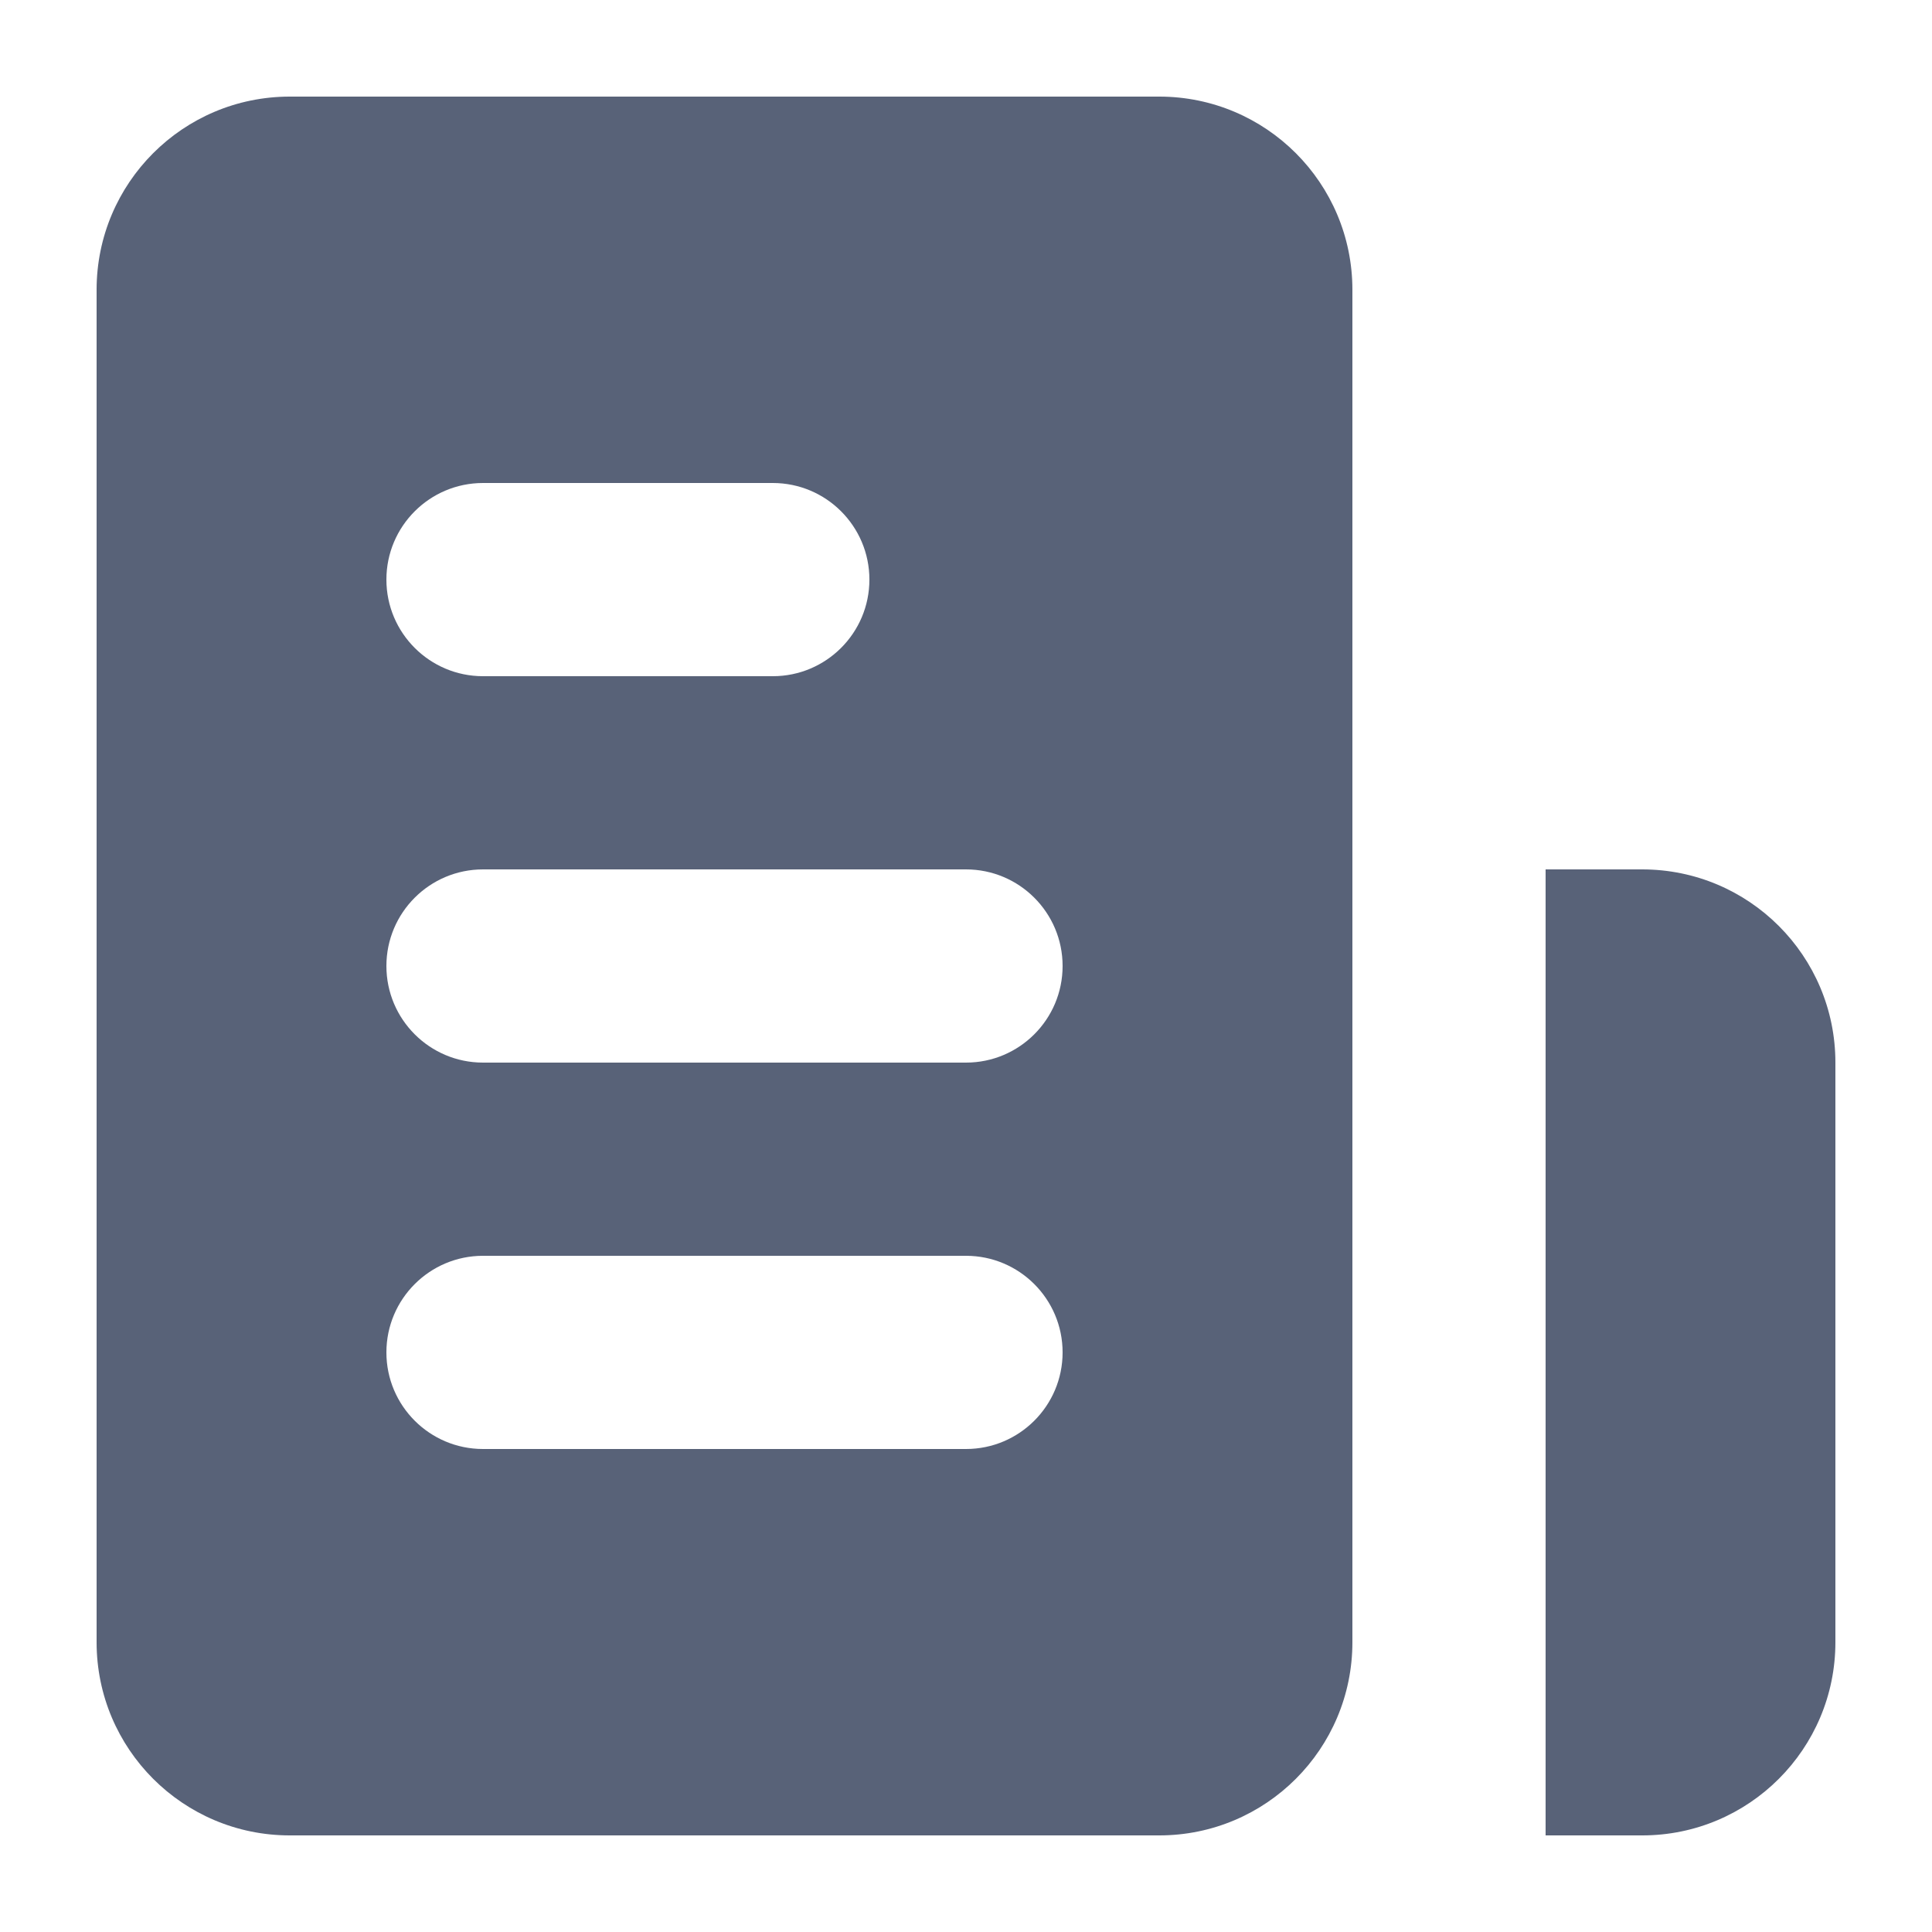
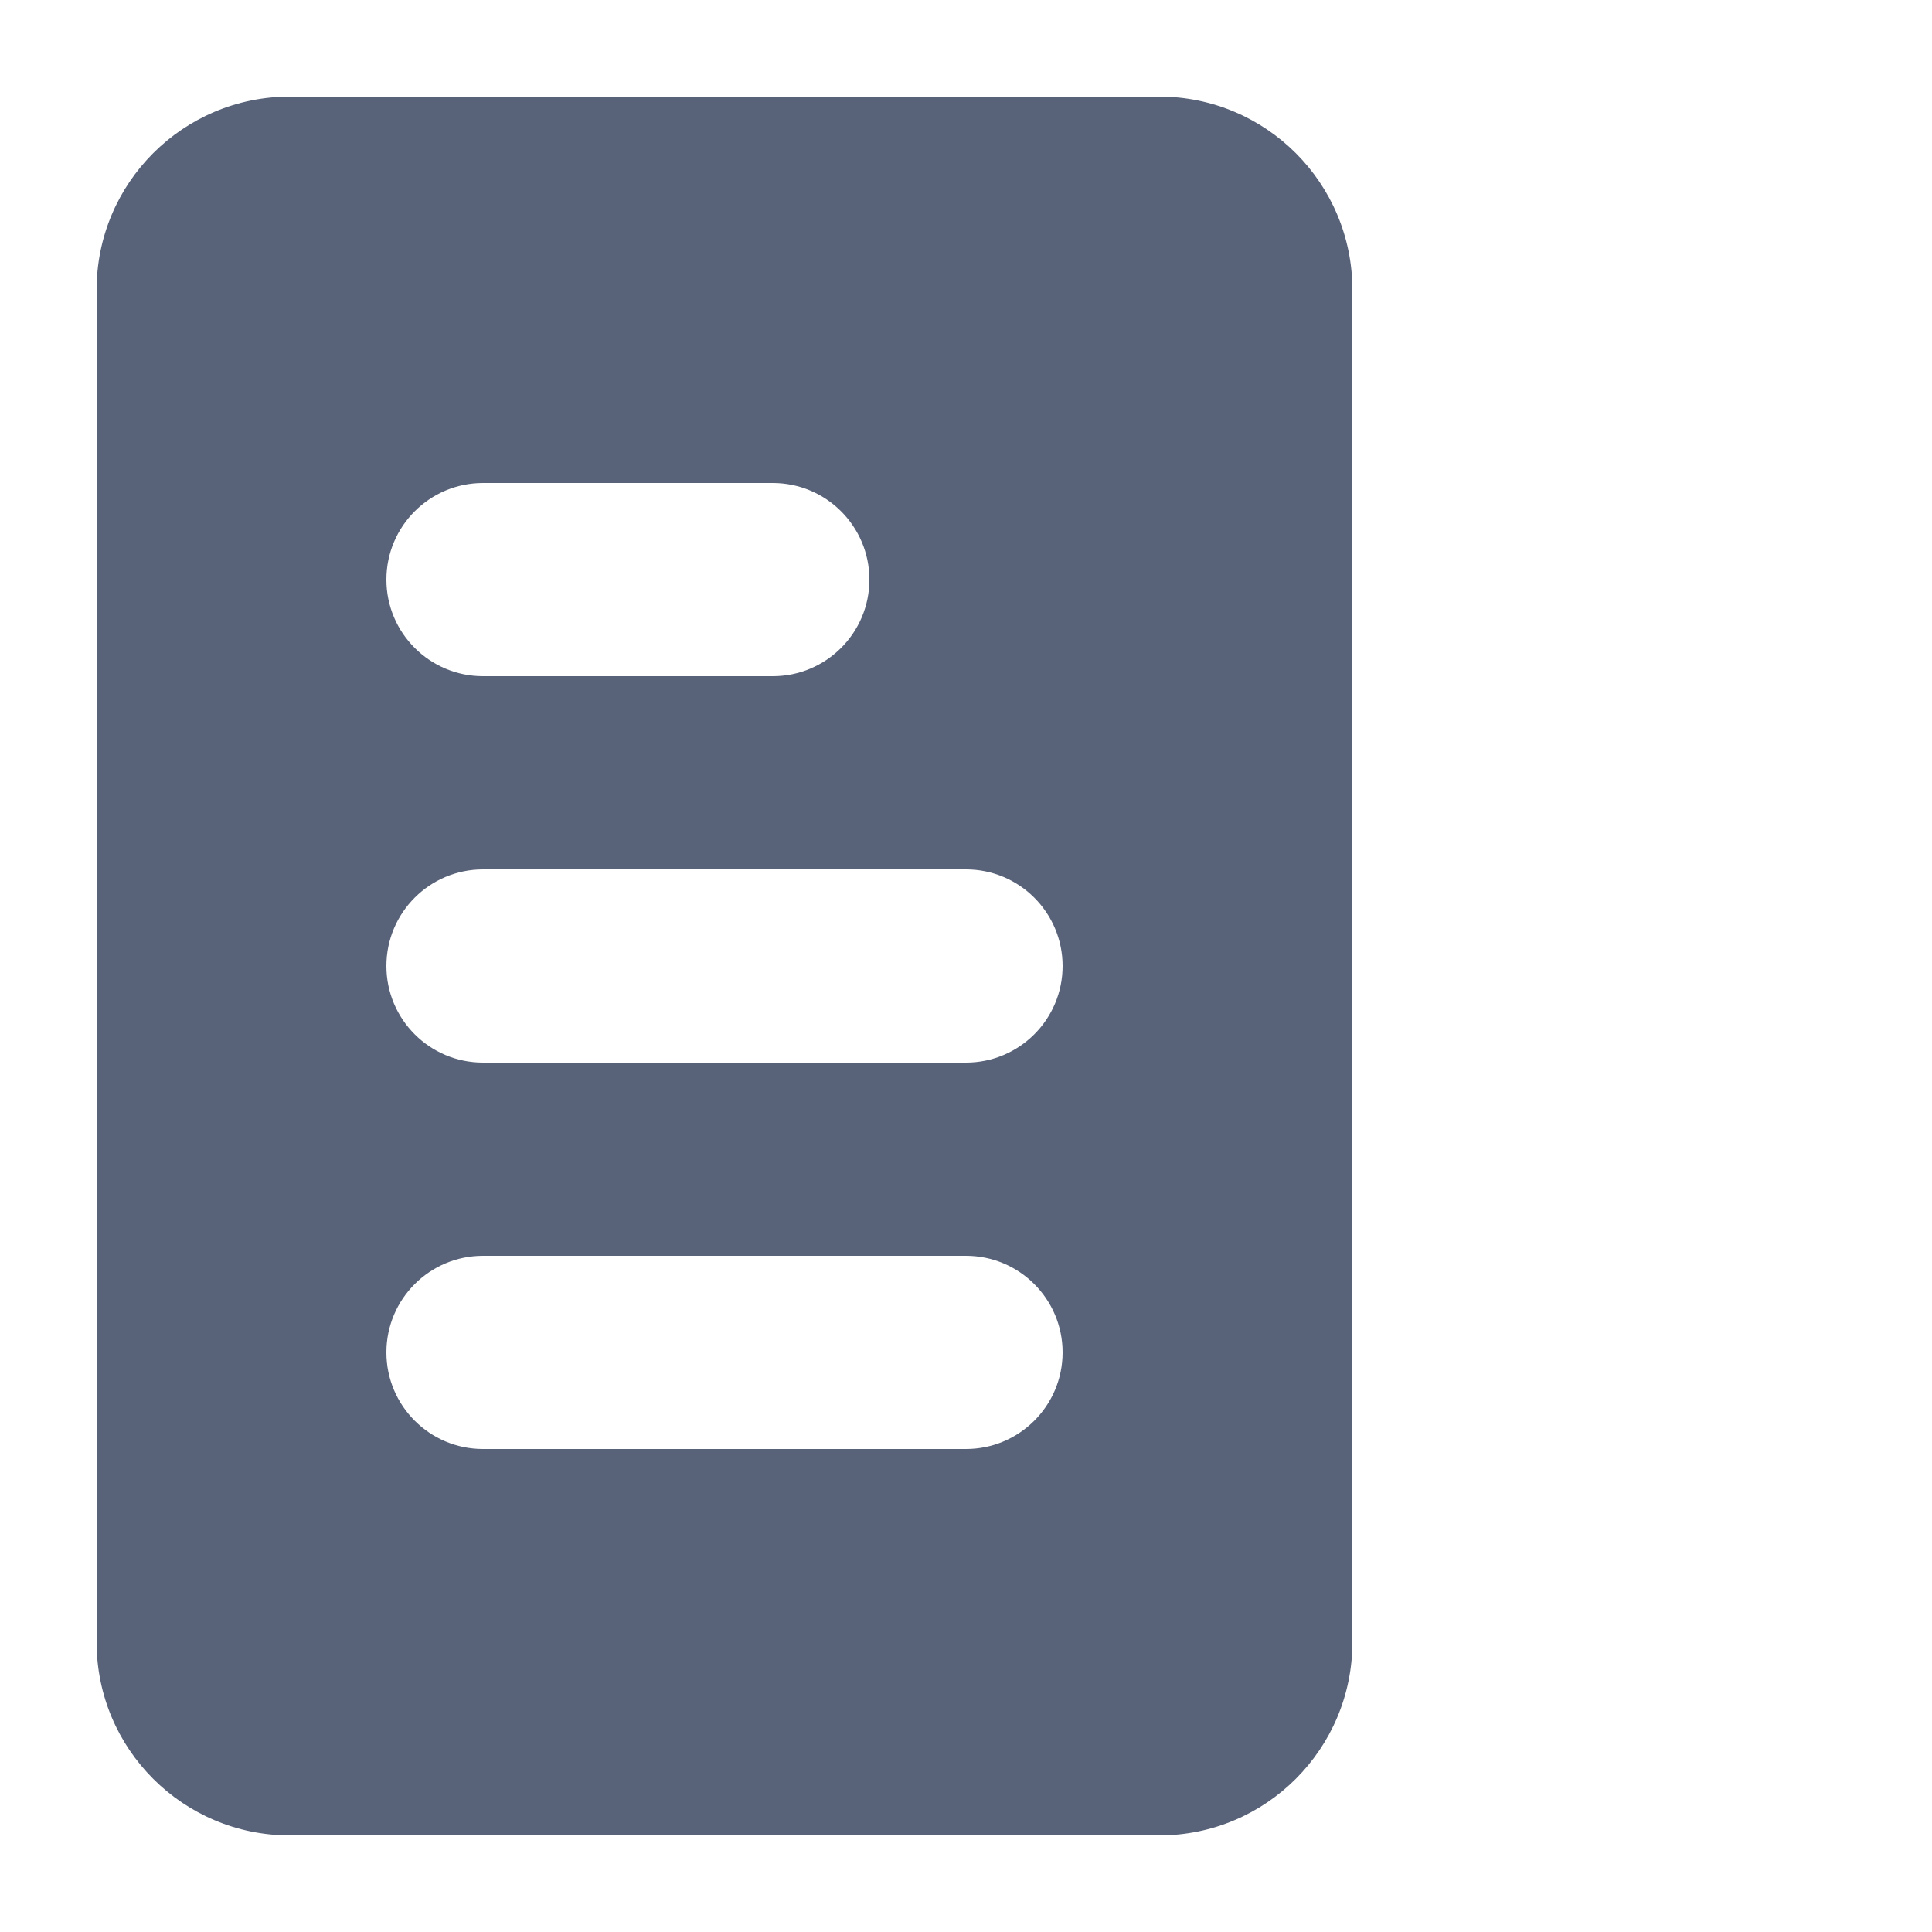
<svg xmlns="http://www.w3.org/2000/svg" width="20" height="20" viewBox="0 0 20 20" fill="none">
  <g id="Group 1410153460">
    <g id="Group 1410153464">
      <path id="Subtract" fill-rule="evenodd" clip-rule="evenodd" d="M3 1C1.895 1 1 1.895 1 3V17C1 18.105 1.895 19 3 19H12C13.105 19 14 18.105 14 17V3C14 1.895 13.105 1 12 1H3ZM5 5C4.448 5 4 5.448 4 6C4 6.552 4.448 7 5 7H8C8.552 7 9 6.552 9 6C9 5.448 8.552 5 8 5H5ZM4 14C4 13.448 4.448 13 5 13H10C10.552 13 11 13.448 11 14C11 14.552 10.552 15 10 15H5C4.448 15 4 14.552 4 14ZM5 9C4.448 9 4 9.448 4 10C4 10.552 4.448 11 5 11H10C10.552 11 11 10.552 11 10C11 9.448 10.552 9 10 9H5Z" fill="#586278" />
-       <path id="Rectangle 34633445" d="M16 9H17C18.105 9 19 9.895 19 11V17C19 18.105 18.105 19 17 19H16V9Z" fill="#586278" />
    </g>
  </g>
</svg>